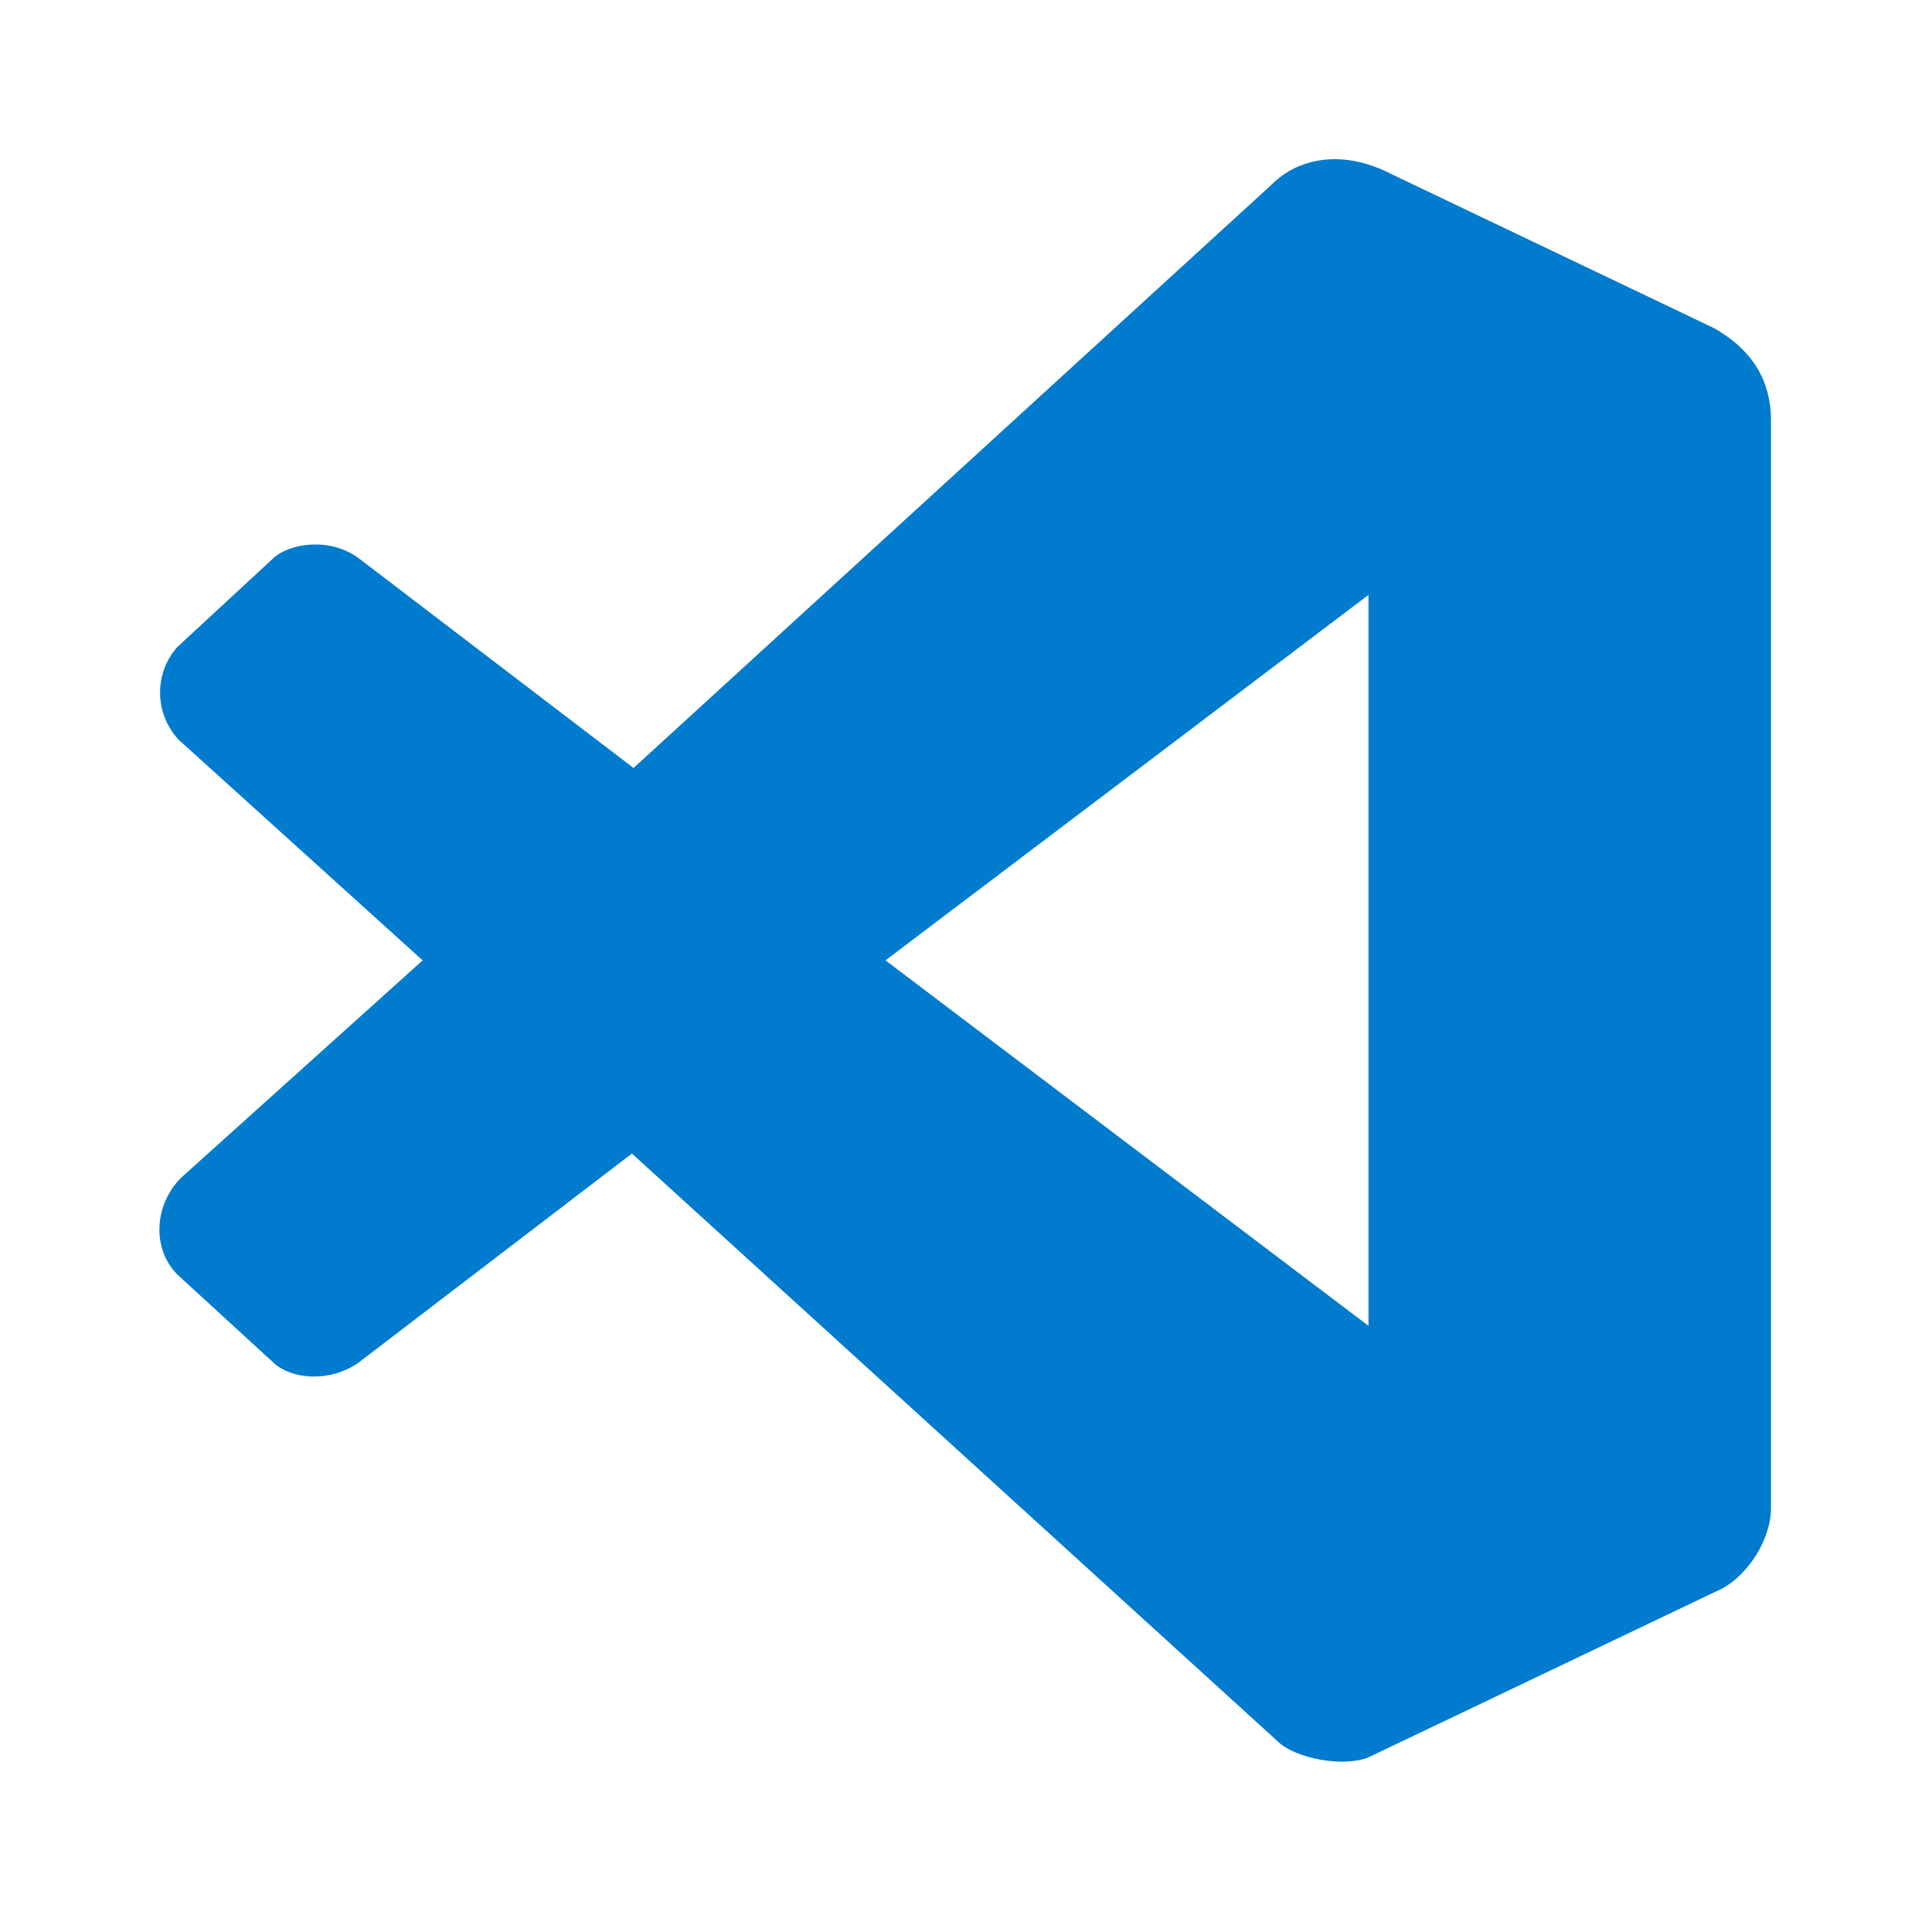
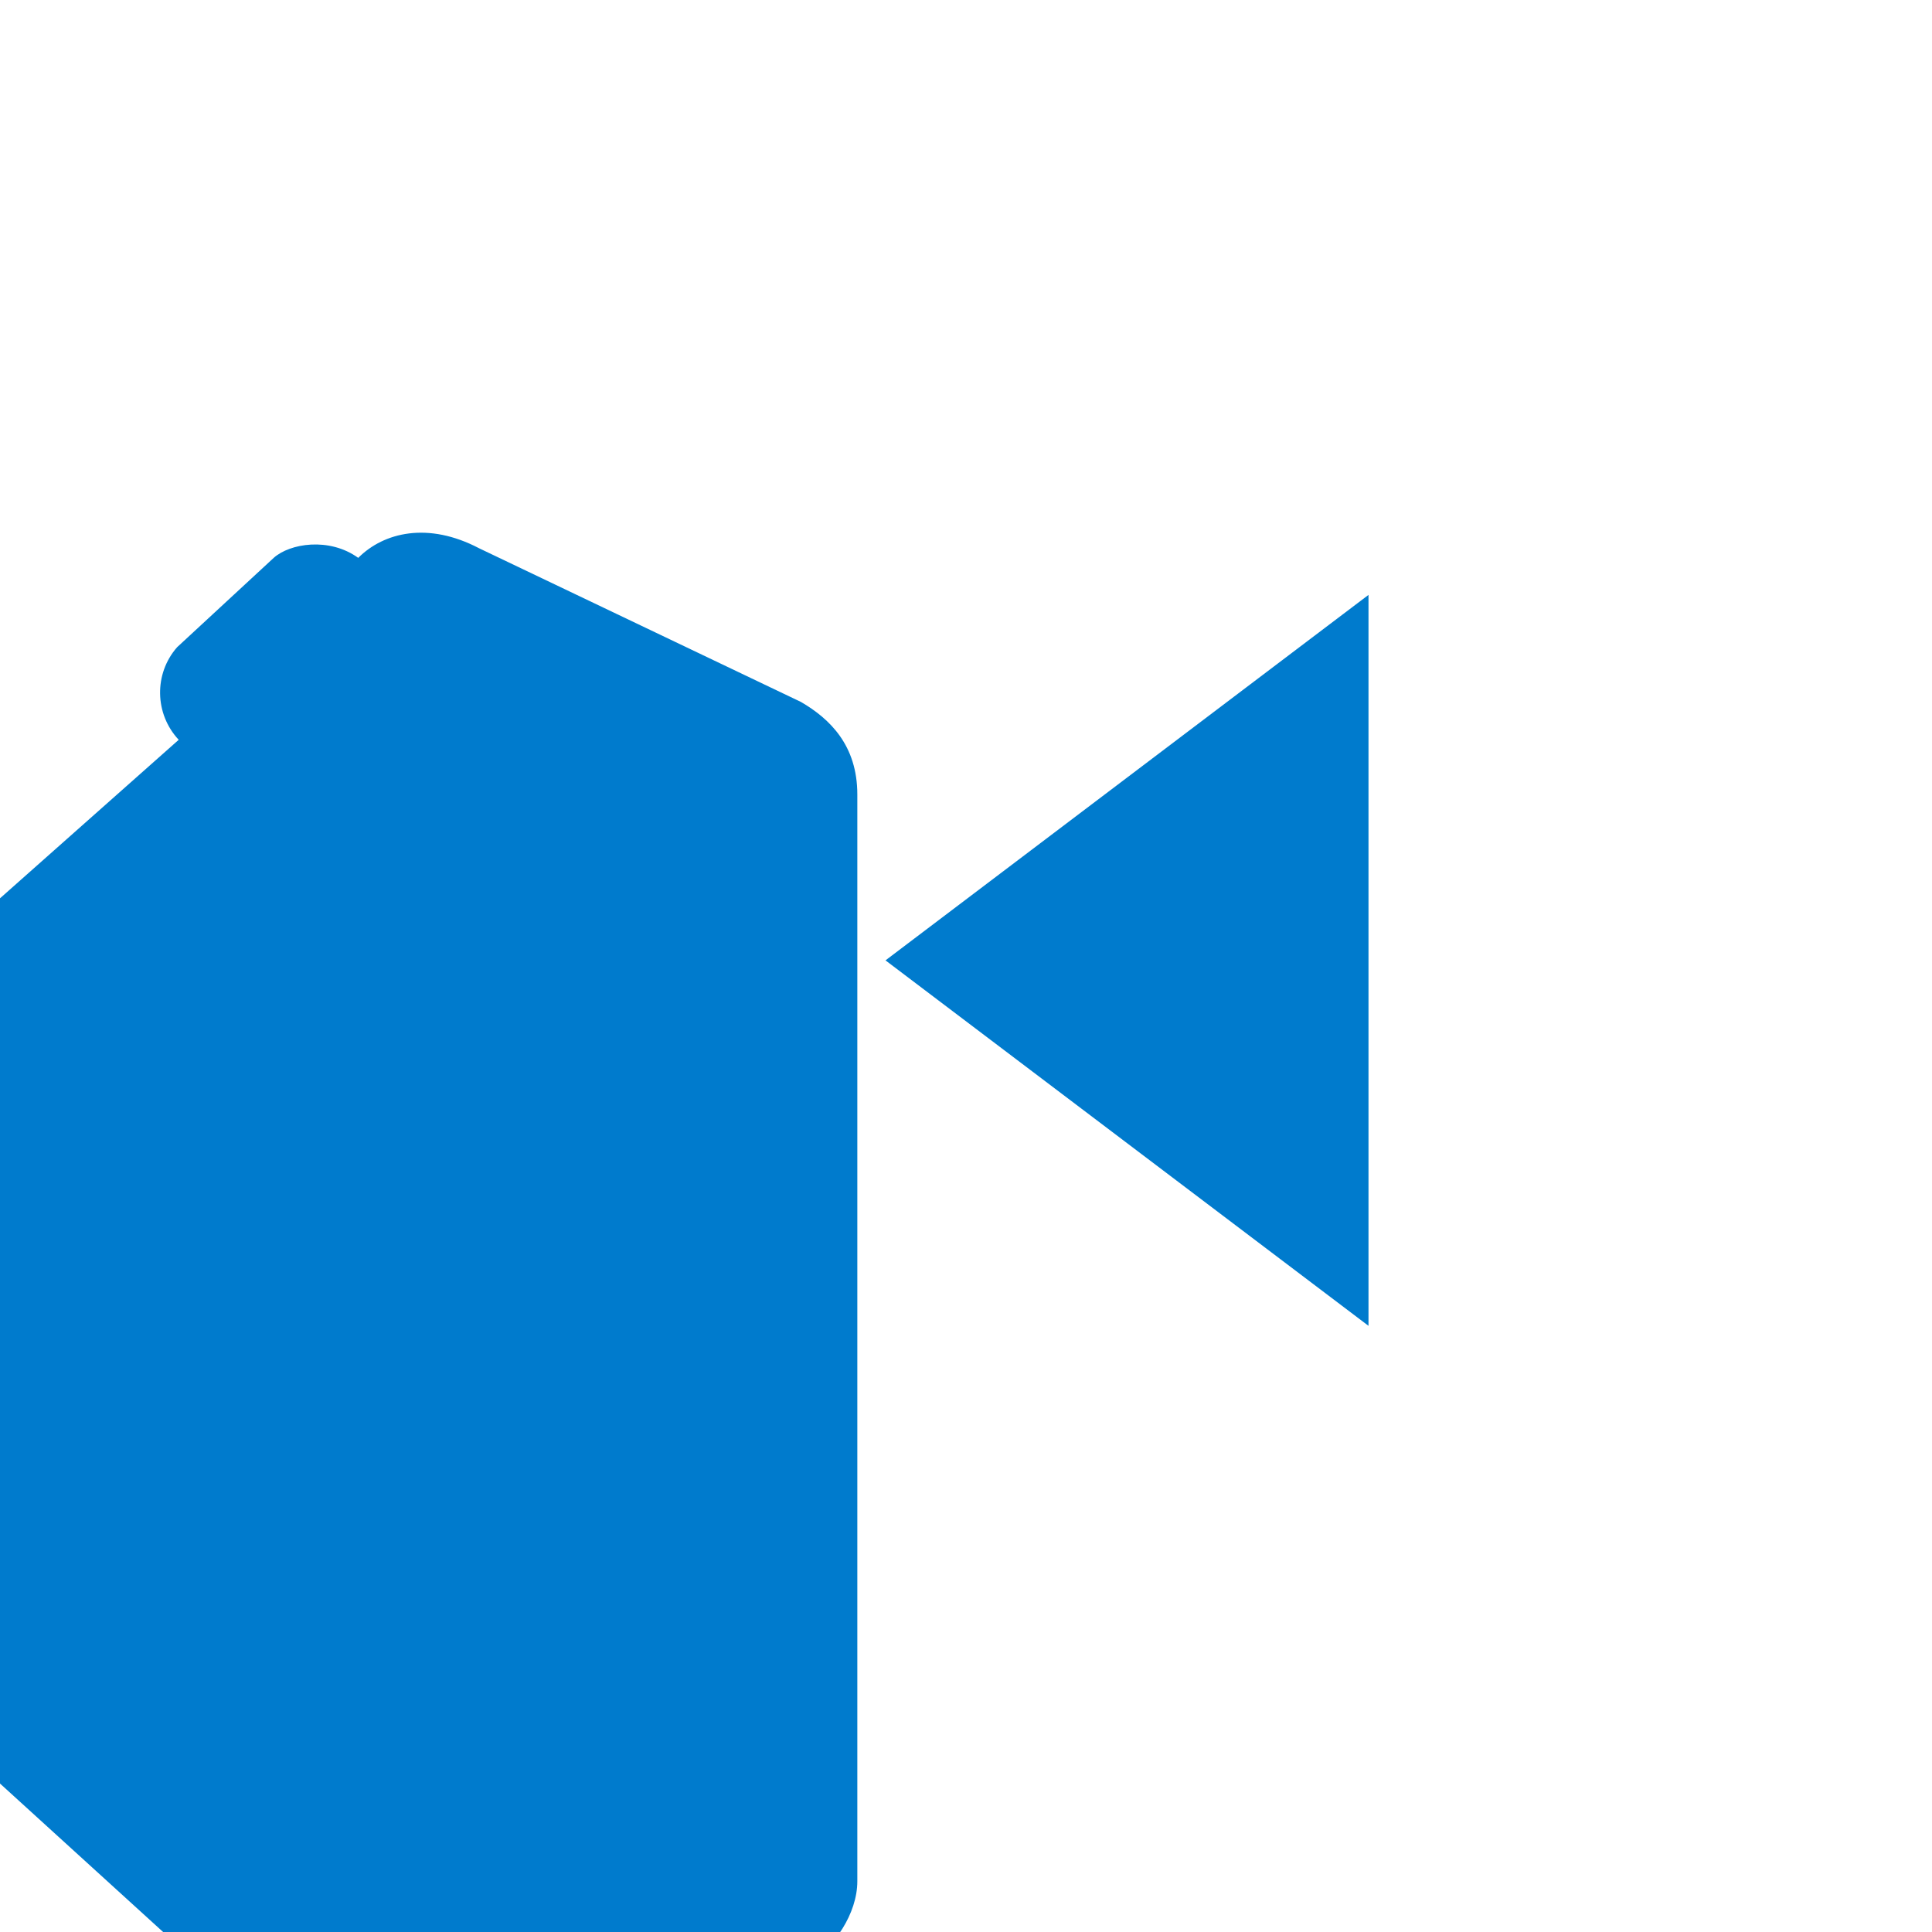
<svg xmlns="http://www.w3.org/2000/svg" id="vs-code" version="1.1" viewBox="0 0 24 24">
-   <path d="m17 16.47v-9.08l-6 4.54zm-14.78-7.28c-0.3-0.32-0.31-0.82-0.02-1.15l1.2-1.11c0.2-0.18 0.69-0.26 1.05 0l3.42 2.61 7.93-7.25c0.32-0.32 0.87-0.45 1.5-0.12l4 1.91c0.36 0.21 0.7 0.54 0.7 1.15v13.5c0 0.4-0.29 0.83-0.6 1l-4.4 2.1c-0.32 0.13-0.92 0.01-1.13-0.2l-8.02-7.3-3.4 2.6c-0.38 0.26-0.85 0.19-1.05 0l-1.2-1.1c-0.32-0.33-0.28-0.87 0.05-1.2l3-2.7z" fill="#007bcd" style="paint-order:markers stroke fill" />
+   <path d="m17 16.47v-9.08l-6 4.54zm-14.78-7.28c-0.3-0.32-0.31-0.82-0.02-1.15l1.2-1.11c0.2-0.18 0.69-0.26 1.05 0c0.32-0.32 0.87-0.45 1.5-0.12l4 1.91c0.36 0.21 0.7 0.54 0.7 1.15v13.5c0 0.4-0.29 0.83-0.6 1l-4.4 2.1c-0.32 0.13-0.92 0.01-1.13-0.2l-8.02-7.3-3.4 2.6c-0.38 0.26-0.85 0.19-1.05 0l-1.2-1.1c-0.32-0.33-0.28-0.87 0.05-1.2l3-2.7z" fill="#007bcd" style="paint-order:markers stroke fill" />
</svg>